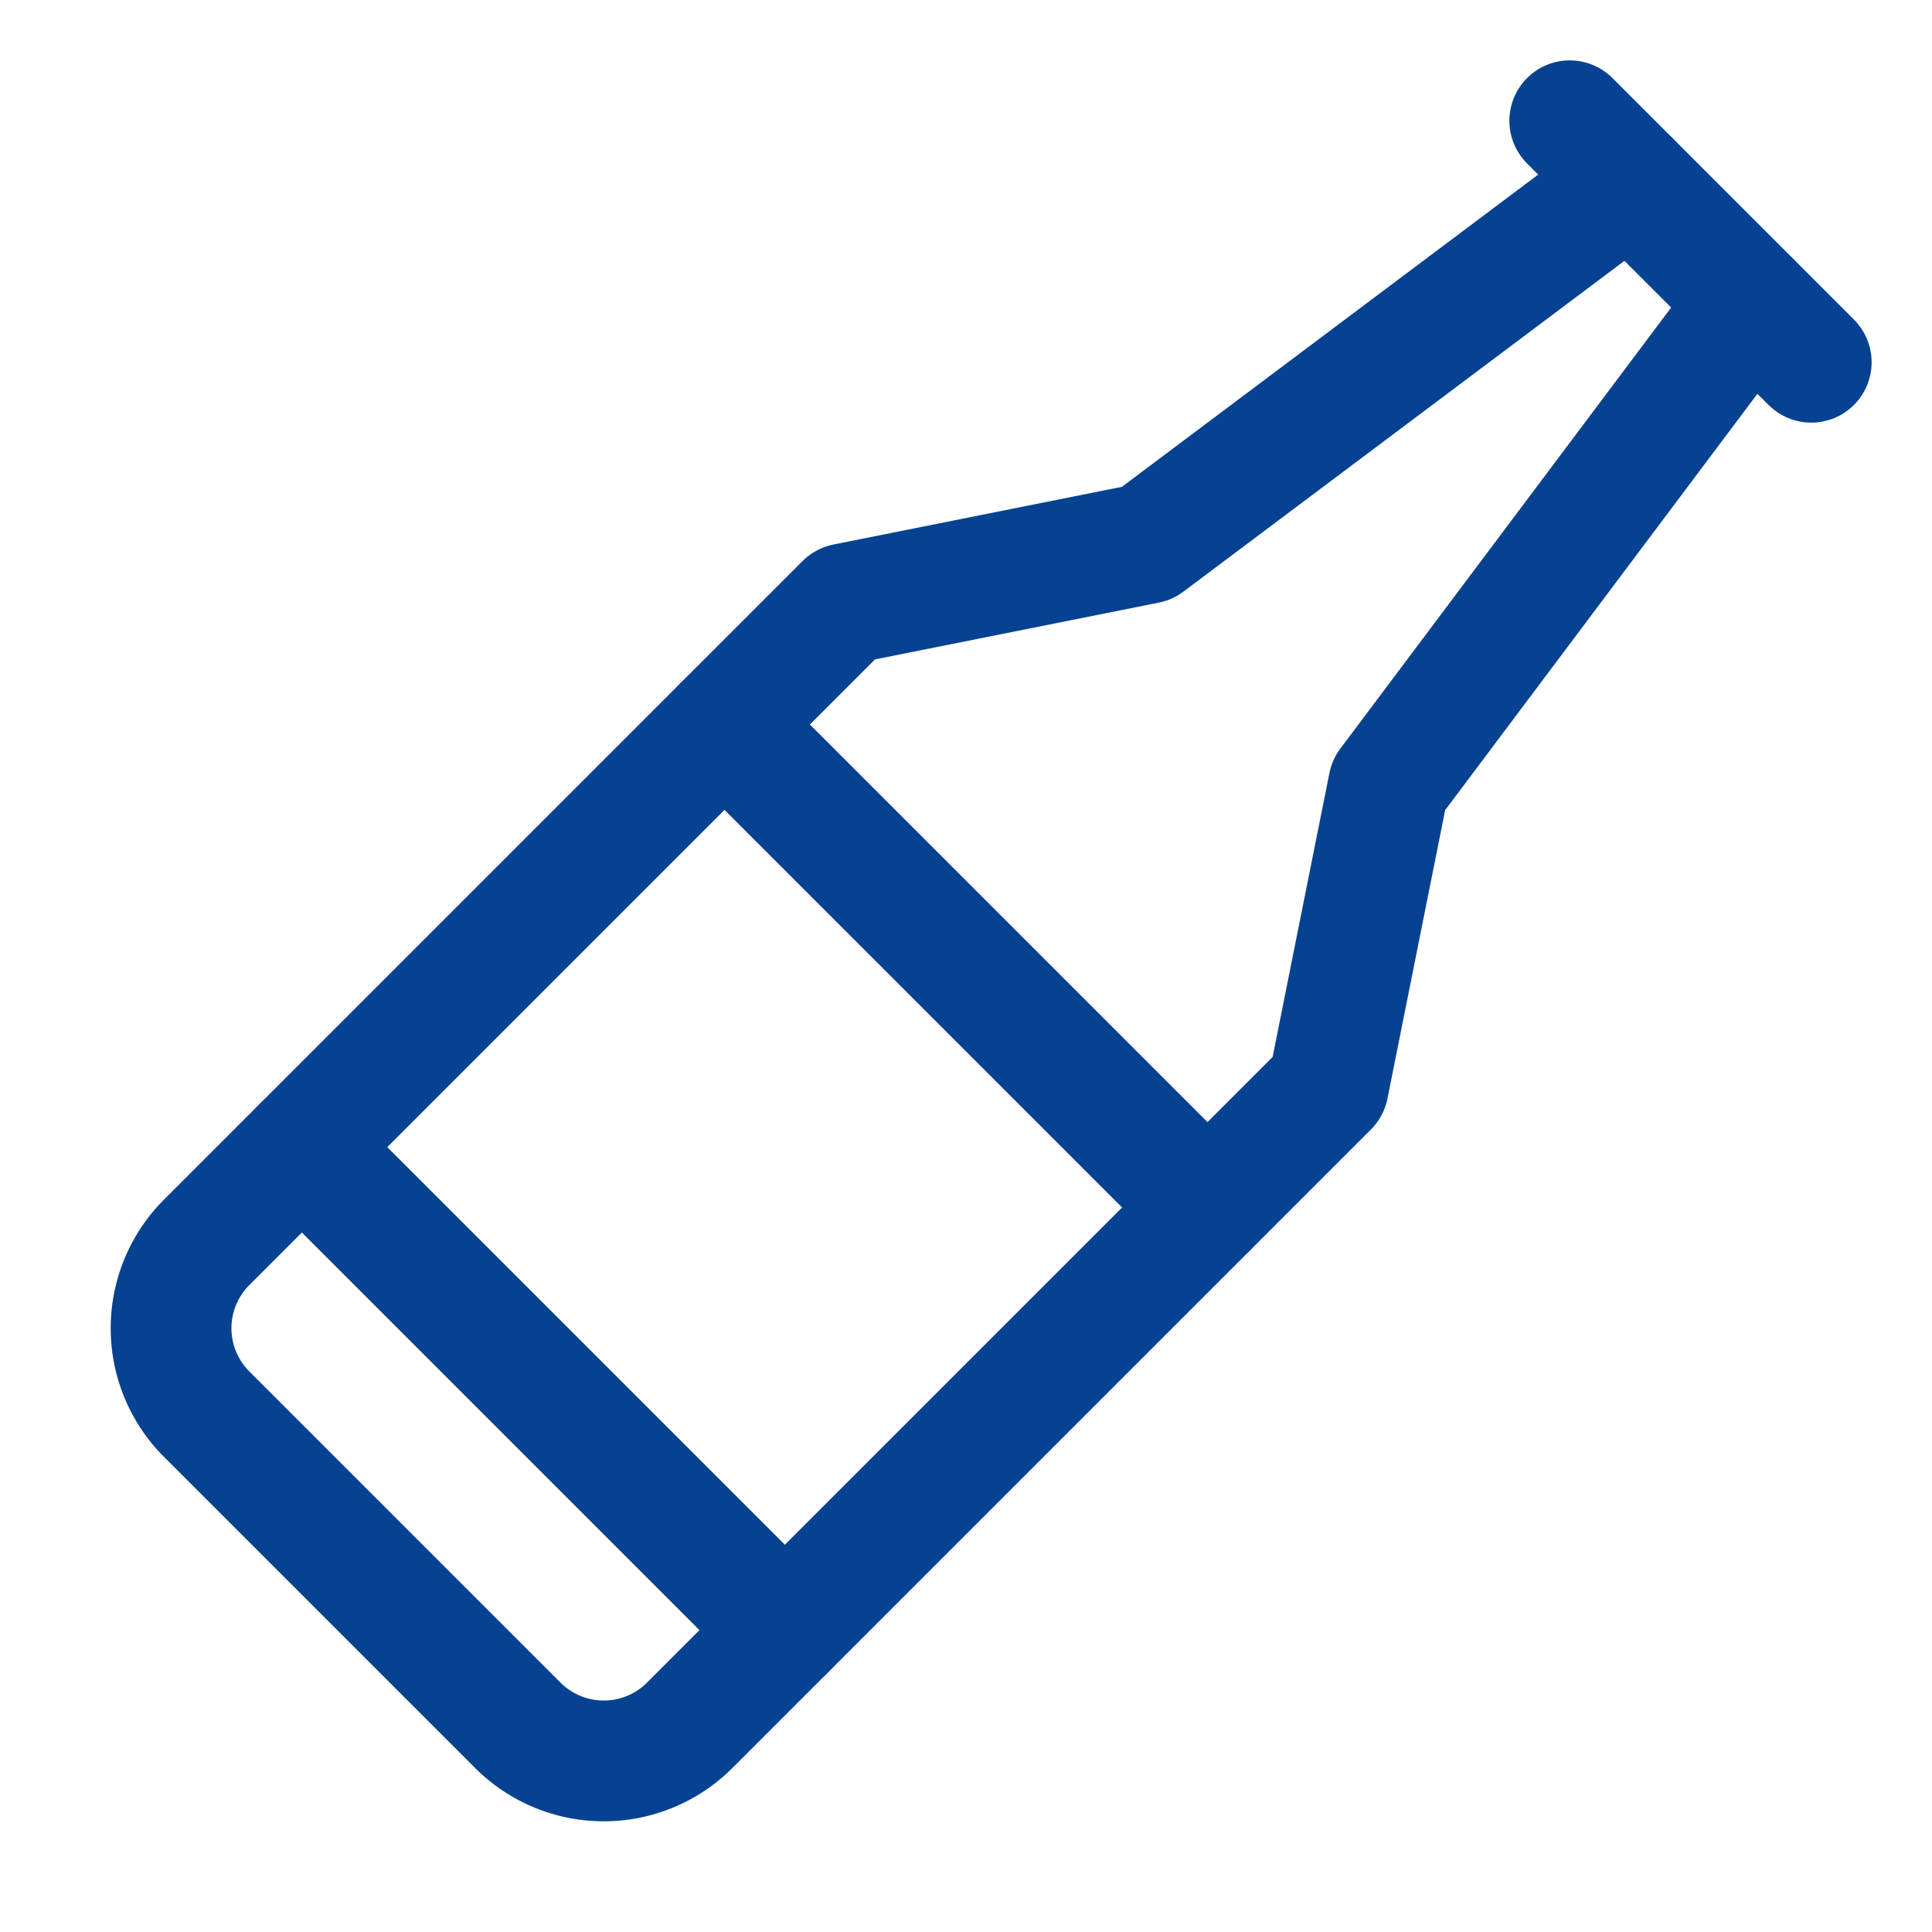
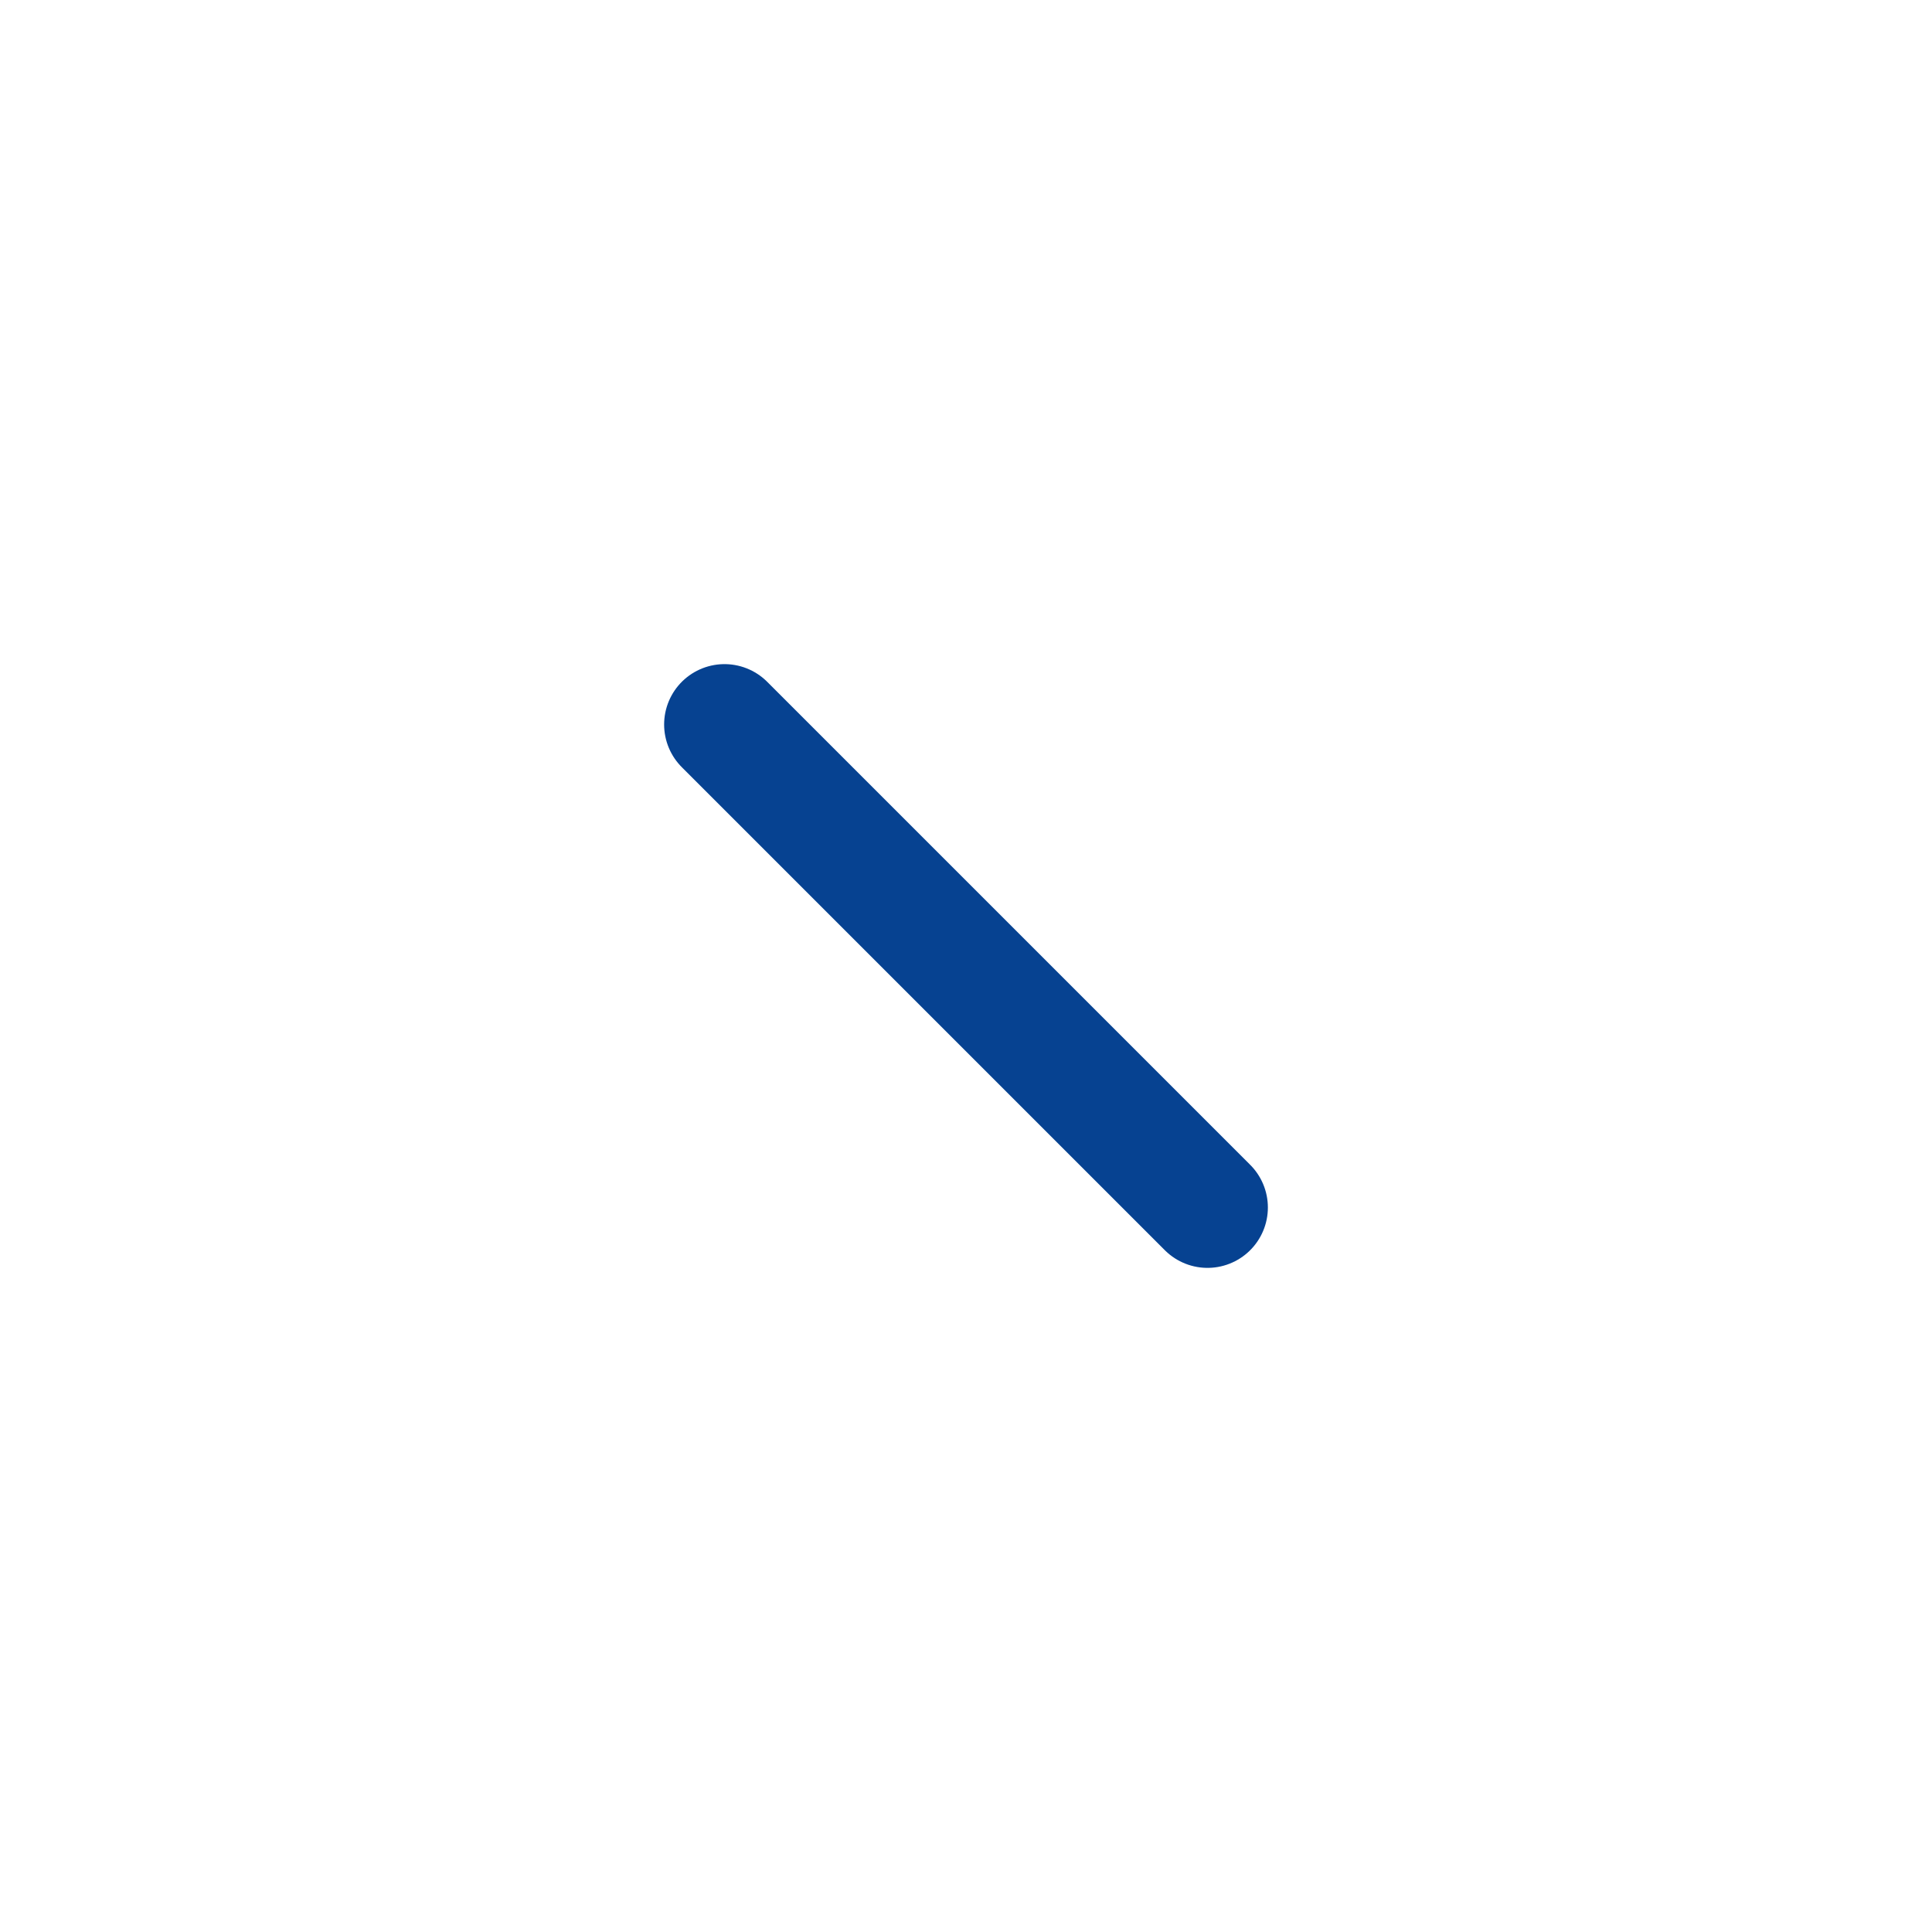
<svg xmlns="http://www.w3.org/2000/svg" width="192" height="192" fill="#064291" viewBox="0 0 256 256">
  <rect width="256" height="256" fill="none" />
-   <line x1="208" y1="16" x2="240" y2="48" fill="none" stroke="#064291" stroke-linecap="round" stroke-linejoin="round" stroke-width="16" />
-   <path d="M216,24,152,72l-40,8L27.3,164.7a16.1,16.1,0,0,0,0,22.6l41.4,41.4a16.1,16.1,0,0,0,22.6,0L176,144l8-40,48-64" fill="none" stroke="#064291" stroke-linecap="round" stroke-linejoin="round" stroke-width="16" />
  <line x1="96" y1="96" x2="160" y2="160" fill="none" stroke="#064291" stroke-linecap="round" stroke-linejoin="round" stroke-width="16" />
-   <line x1="104" y1="216" x2="40" y2="152" fill="none" stroke="#064291" stroke-linecap="round" stroke-linejoin="round" stroke-width="16" />
</svg>